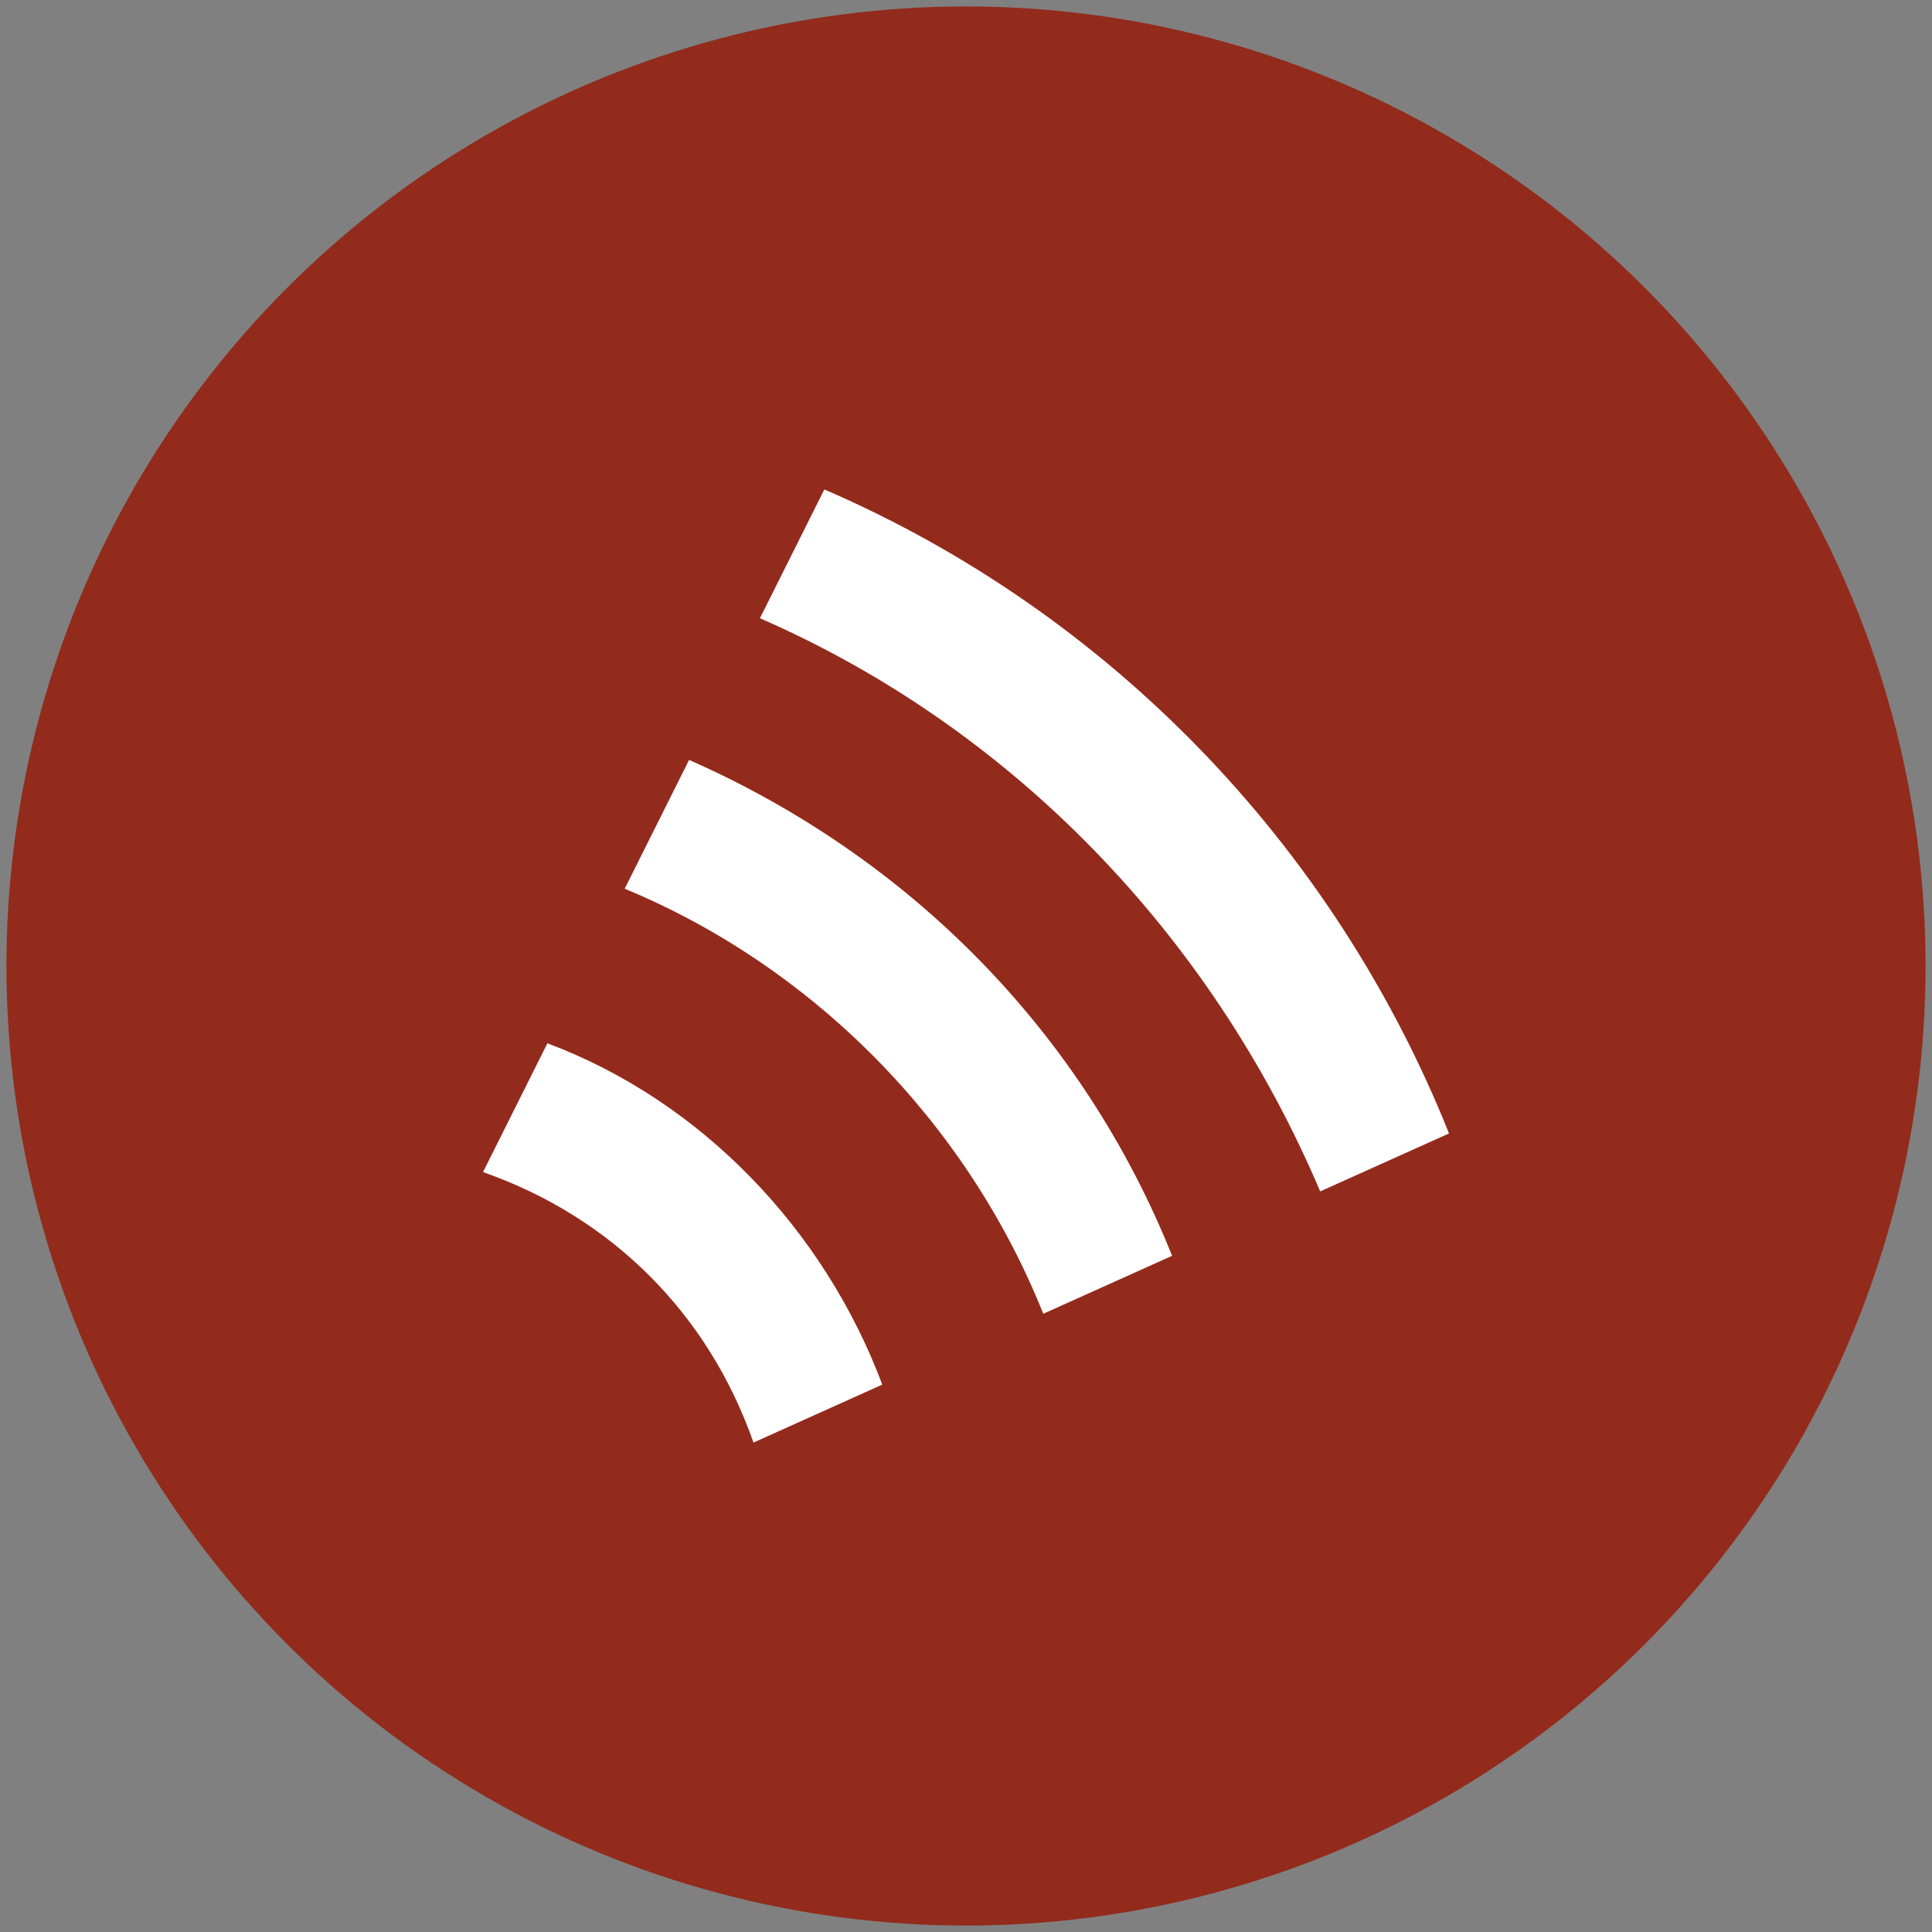
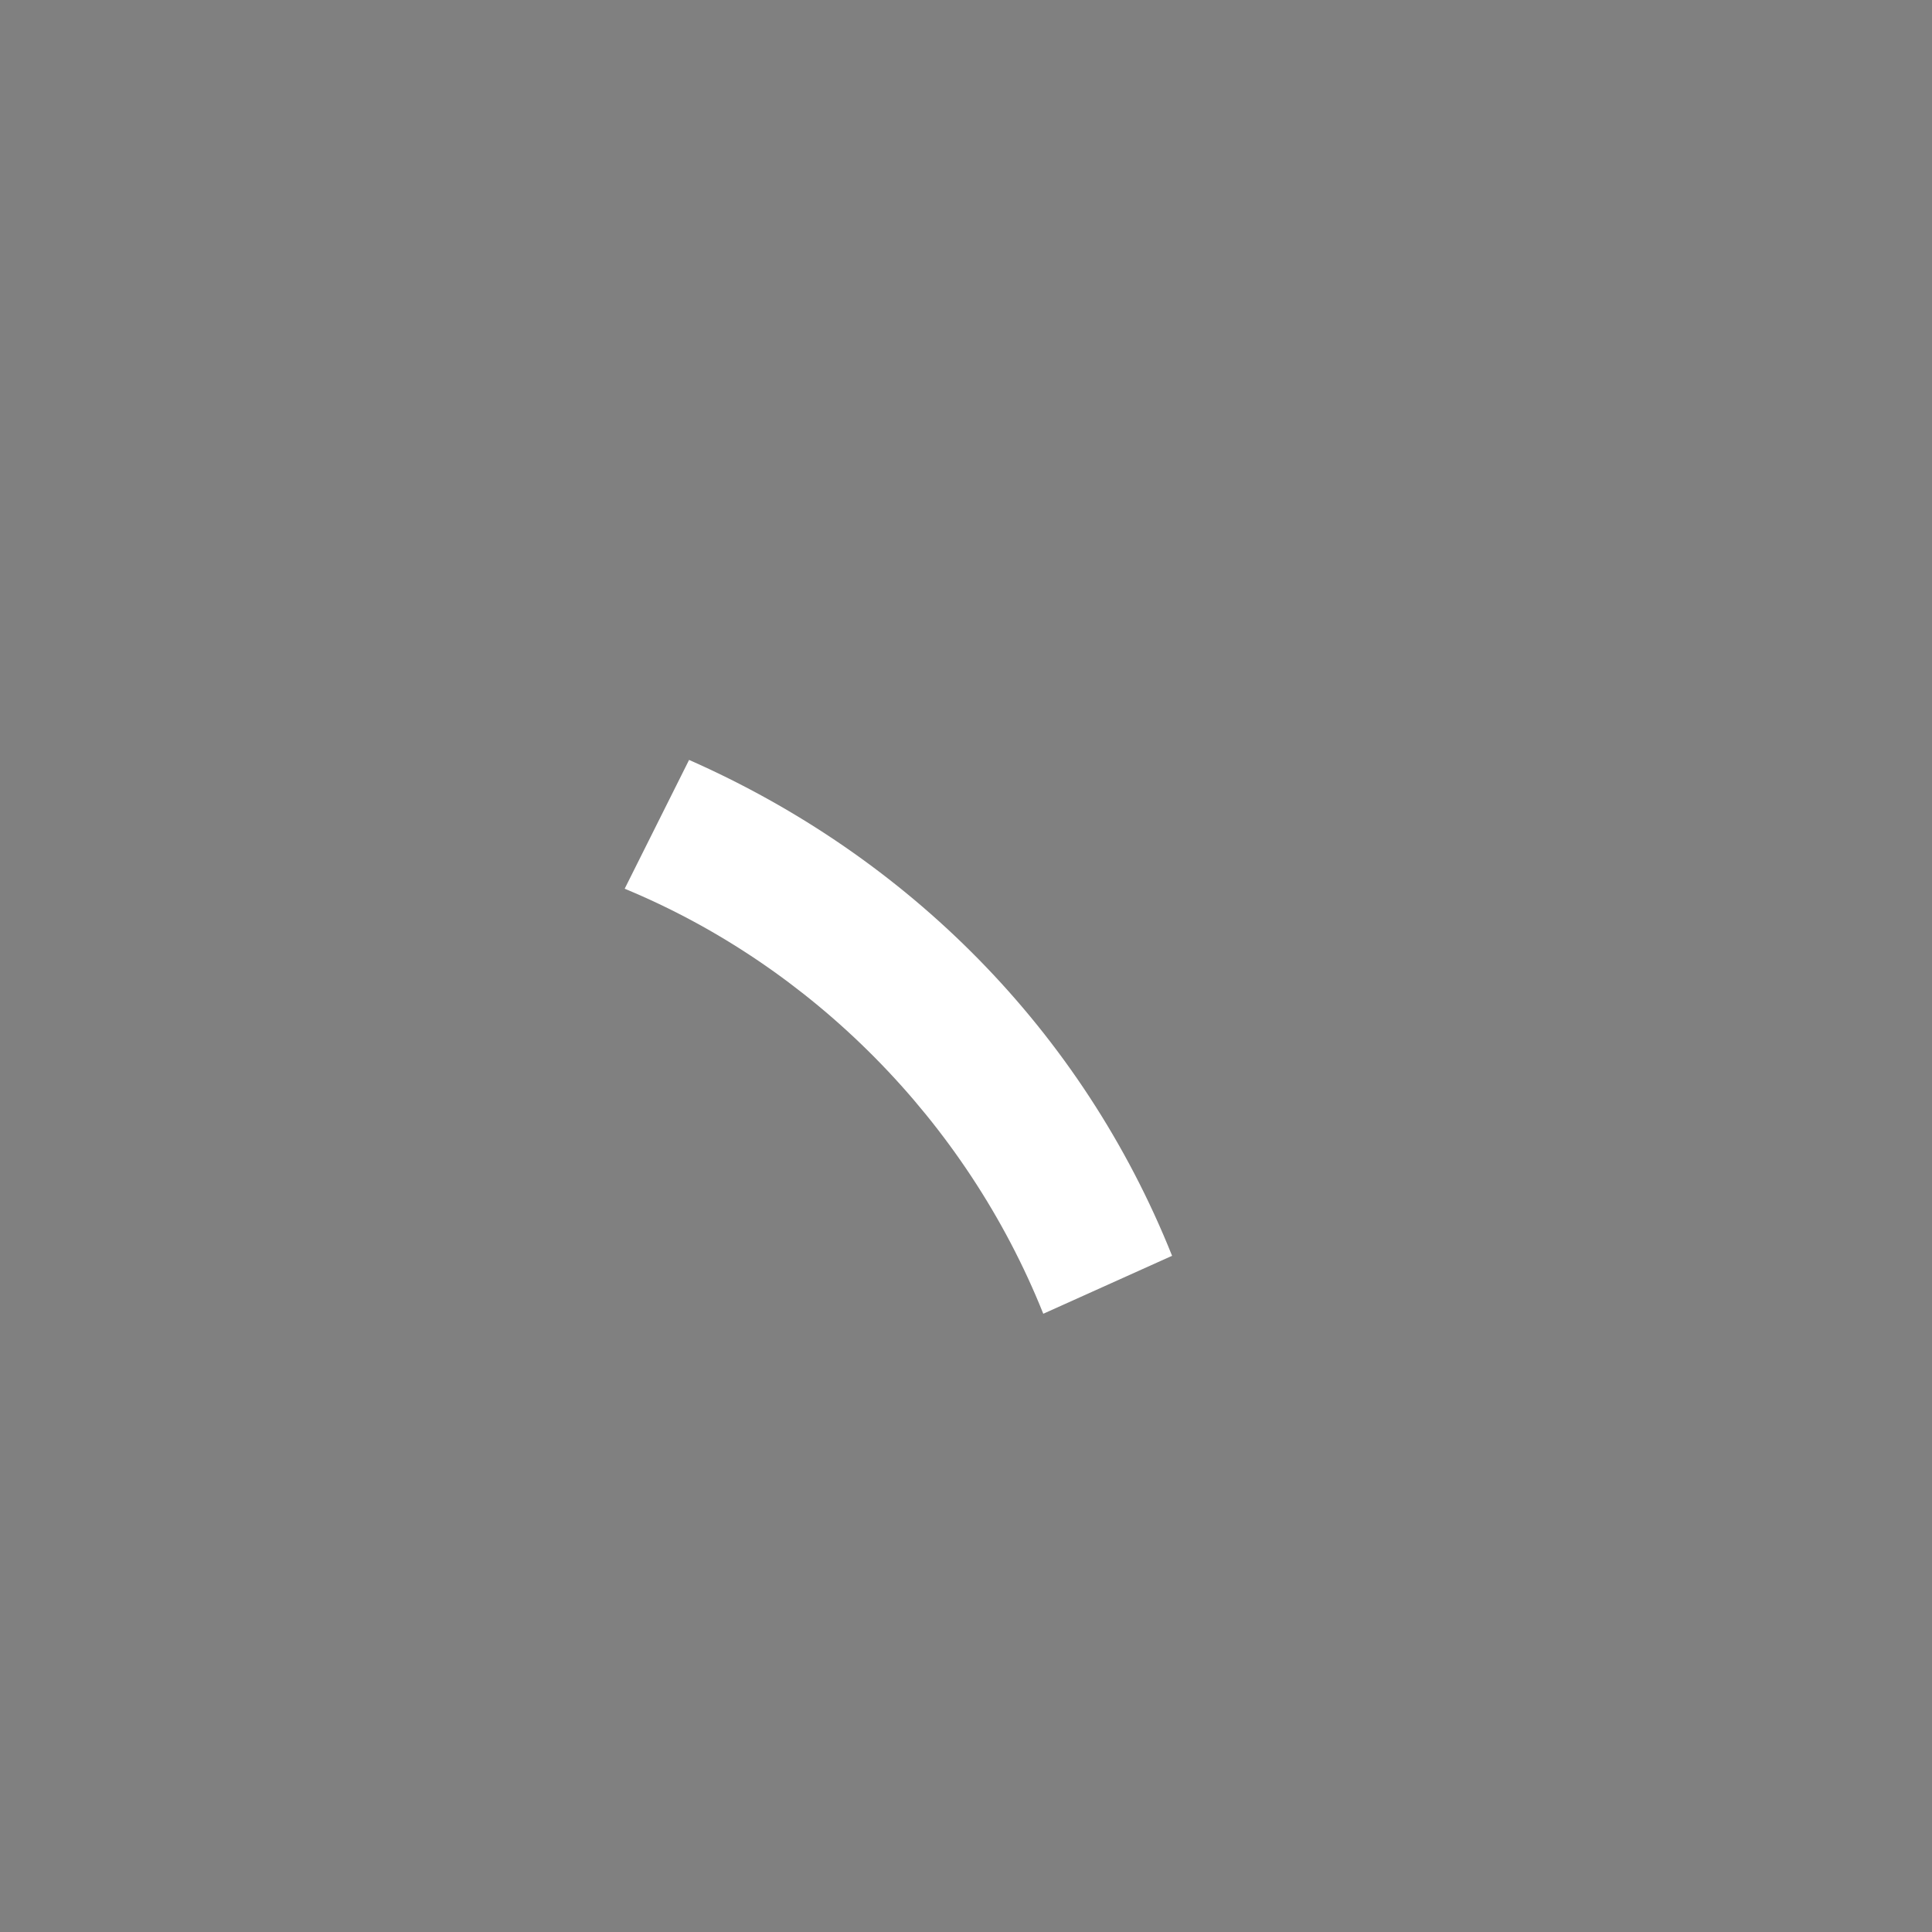
<svg xmlns="http://www.w3.org/2000/svg" version="1.1" id="Ebene_1" x="0px" y="0px" viewBox="0 0 30 30" style="enable-background:new 0 0 30 30;" xml:space="preserve">
  <rect x="0" y="0" width="30" height="30" fill="#808080" stroke="none" />
  <style type="text/css">
	.st0{fill:#922B1C;}
	.st1{fill:#FFFFFF;}
</style>
-   <circle class="st0" cx="15" cy="15" r="14.9" />
  <g>
-     <path class="st1" d="M20.5,18.5l2-0.9c-1.8-4.5-5.3-8.1-9.7-10l-1,2C15.7,11.3,18.8,14.5,20.5,18.5z" />
    <path class="st1" d="M16.2,20.4l2-0.9c-1.4-3.5-4.1-6.2-7.5-7.7l-1,2C12.6,15,15,17.4,16.2,20.4z" />
-     <path class="st1" d="M11.7,22.4l2-0.9c-0.9-2.4-2.8-4.4-5.2-5.3l-1,2C9.5,18.9,11,20.4,11.7,22.4z" />
  </g>
</svg>